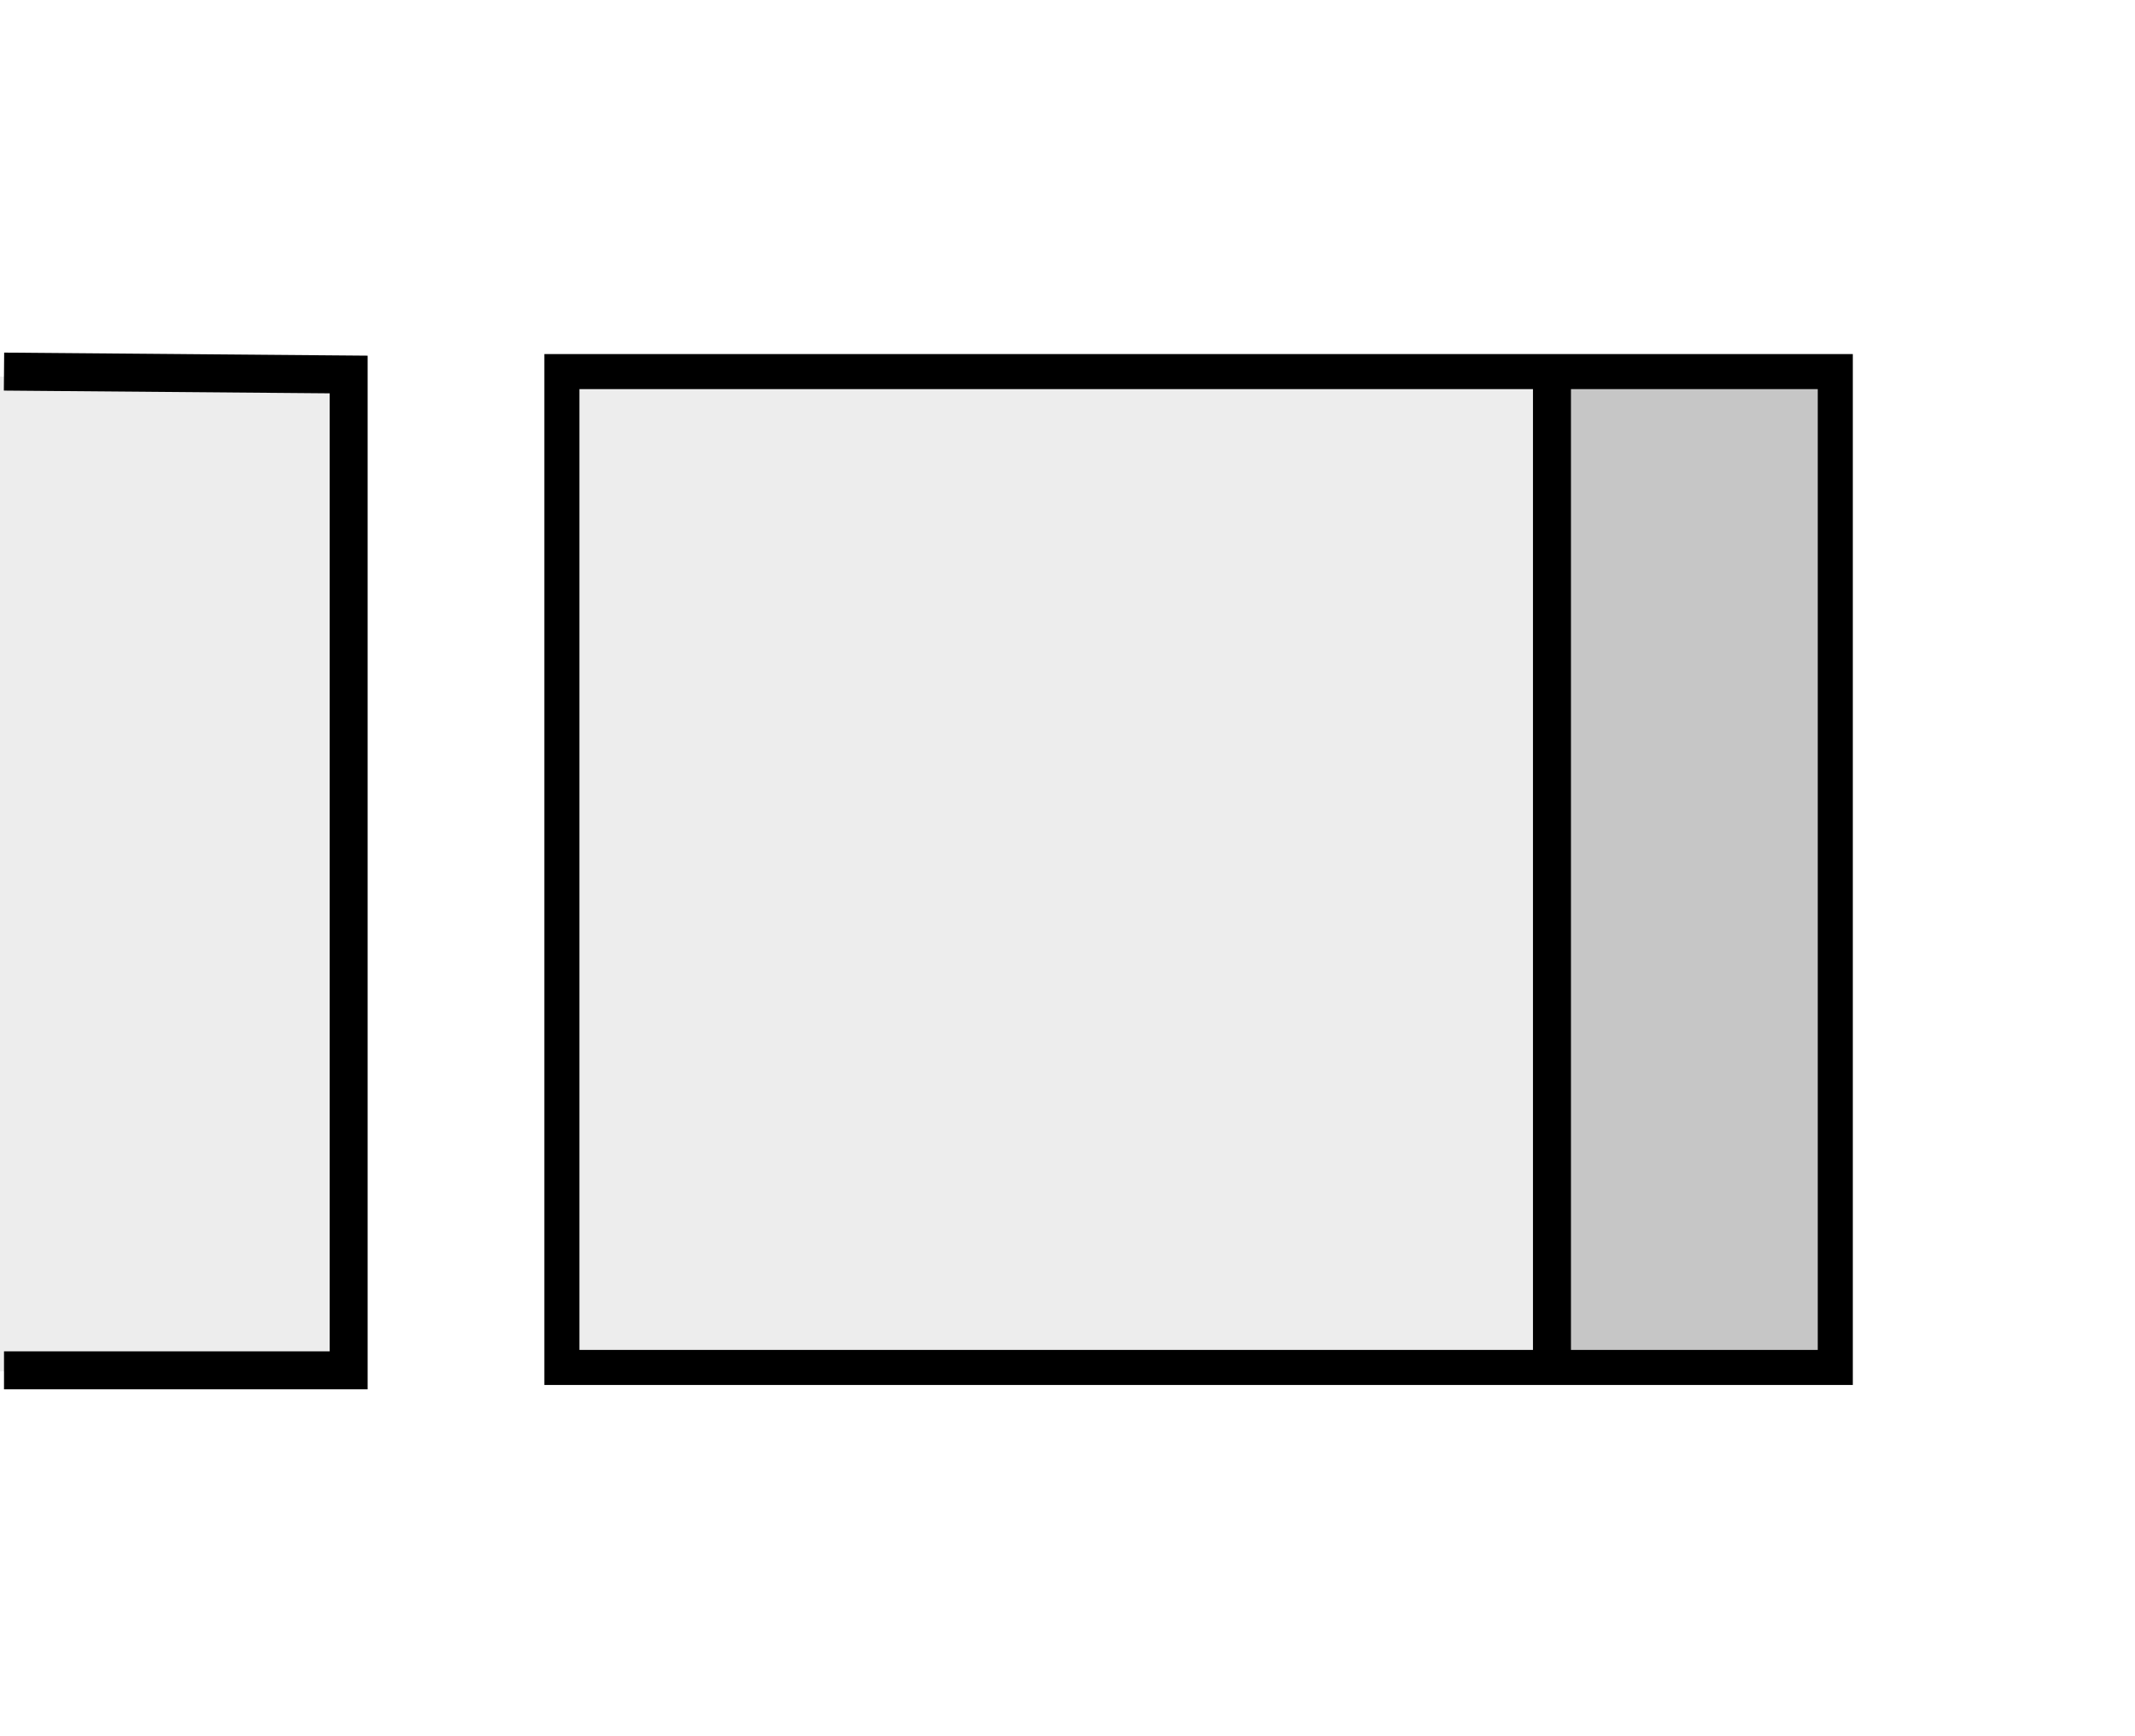
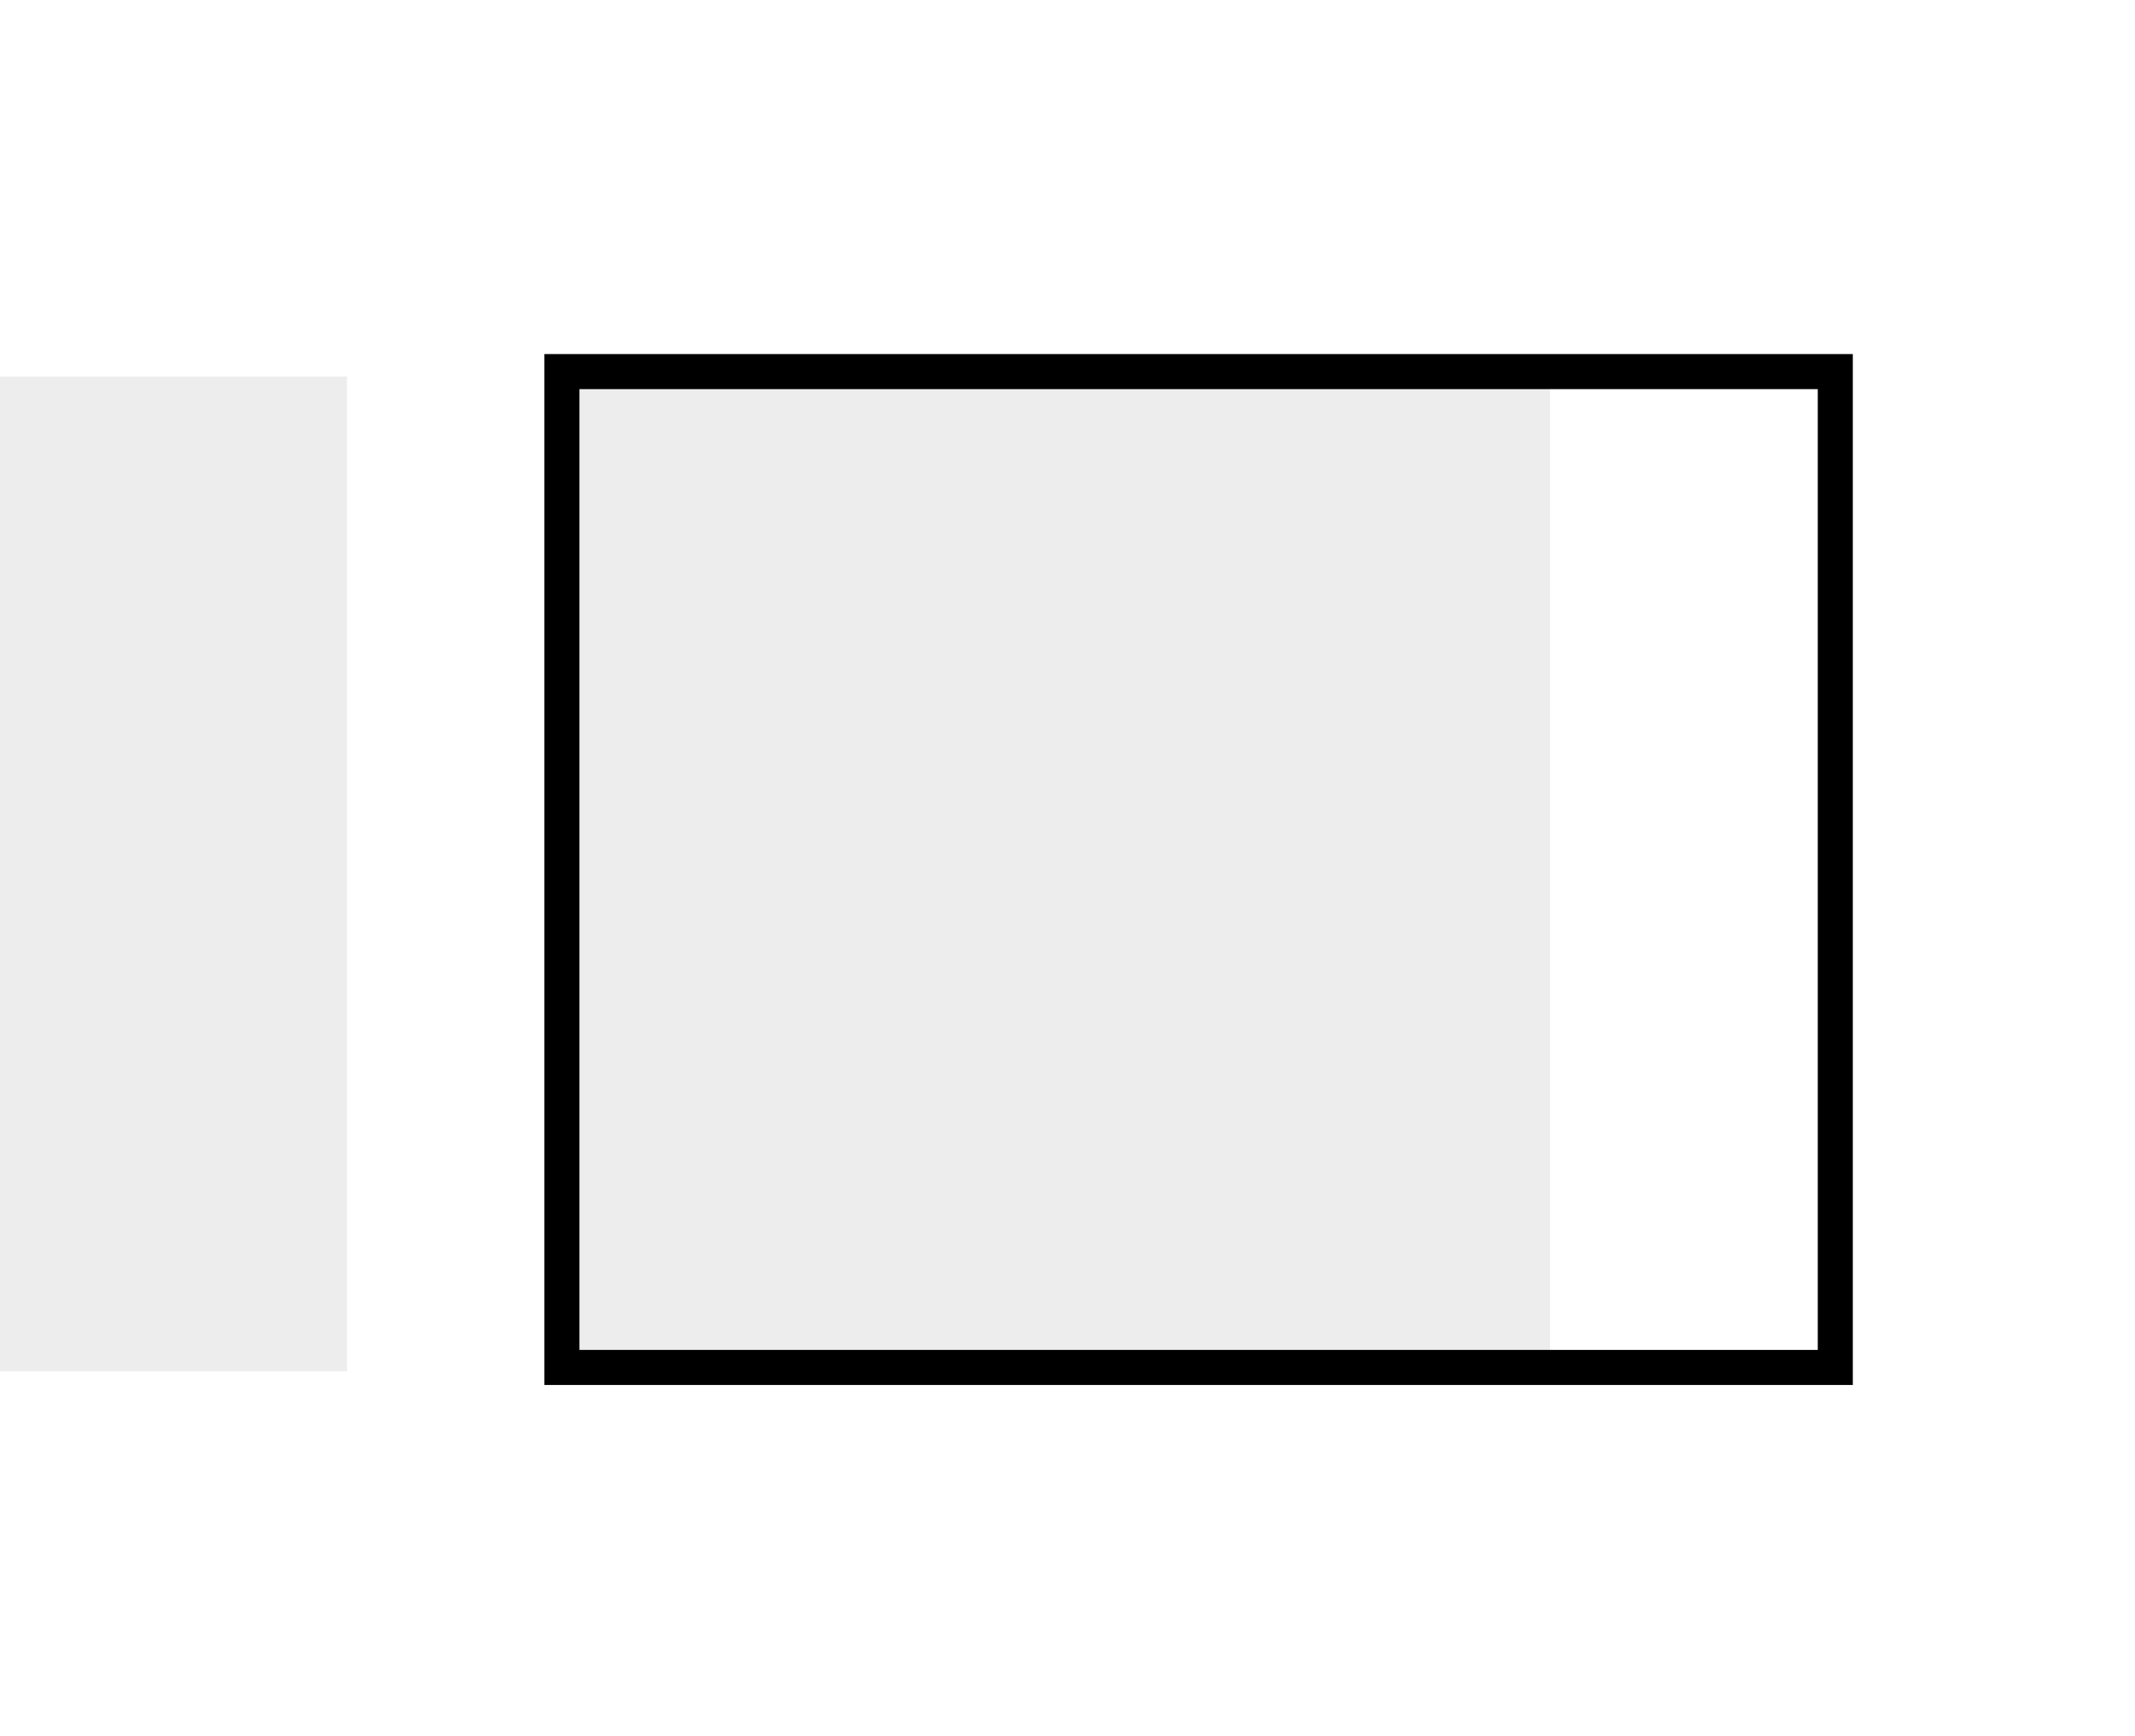
<svg xmlns="http://www.w3.org/2000/svg" version="1.1" id="Layer_1" x="0px" y="0px" width="300px" height="244px" viewBox="0 0 300 244" enable-background="new 0 0 300 244" xml:space="preserve">
-   <rect fill="#FFFFFF" width="300" height="244" />
  <g>
-     <polygon fill-rule="evenodd" clip-rule="evenodd" fill="#C6C6C6" points="259.255,52.918 217.808,52.918 217.808,191.895    259.255,191.895 259.255,52.918  " />
    <polygon fill-rule="evenodd" clip-rule="evenodd" fill="#EDEDED" points="0,52.918 48.762,52.918 48.762,192.707 0,192.707    0,52.918  " />
    <polygon fill-rule="evenodd" clip-rule="evenodd" fill="#EDEDED" points="78.834,51.292 217.808,51.292 217.808,192.707    78.834,192.707 78.834,51.292  " />
-     <polyline fill="none" stroke="#000000" stroke-width="5.337" stroke-miterlimit="2.613" points="0.563,192.573 48.99,192.573    48.99,52.628 0.563,52.22  " />
    <polygon fill="none" stroke="#000000" stroke-width="4.926" stroke-miterlimit="2.613" points="78.951,52.22 78.951,192.167    218.075,192.167 257.886,192.167 257.886,52.22 218.075,52.22 78.951,52.22  " />
-     <line fill="none" stroke="#000000" stroke-width="5.337" stroke-miterlimit="2.613" x1="218.075" y1="52.22" x2="218.075" y2="192.167" />
  </g>
</svg>